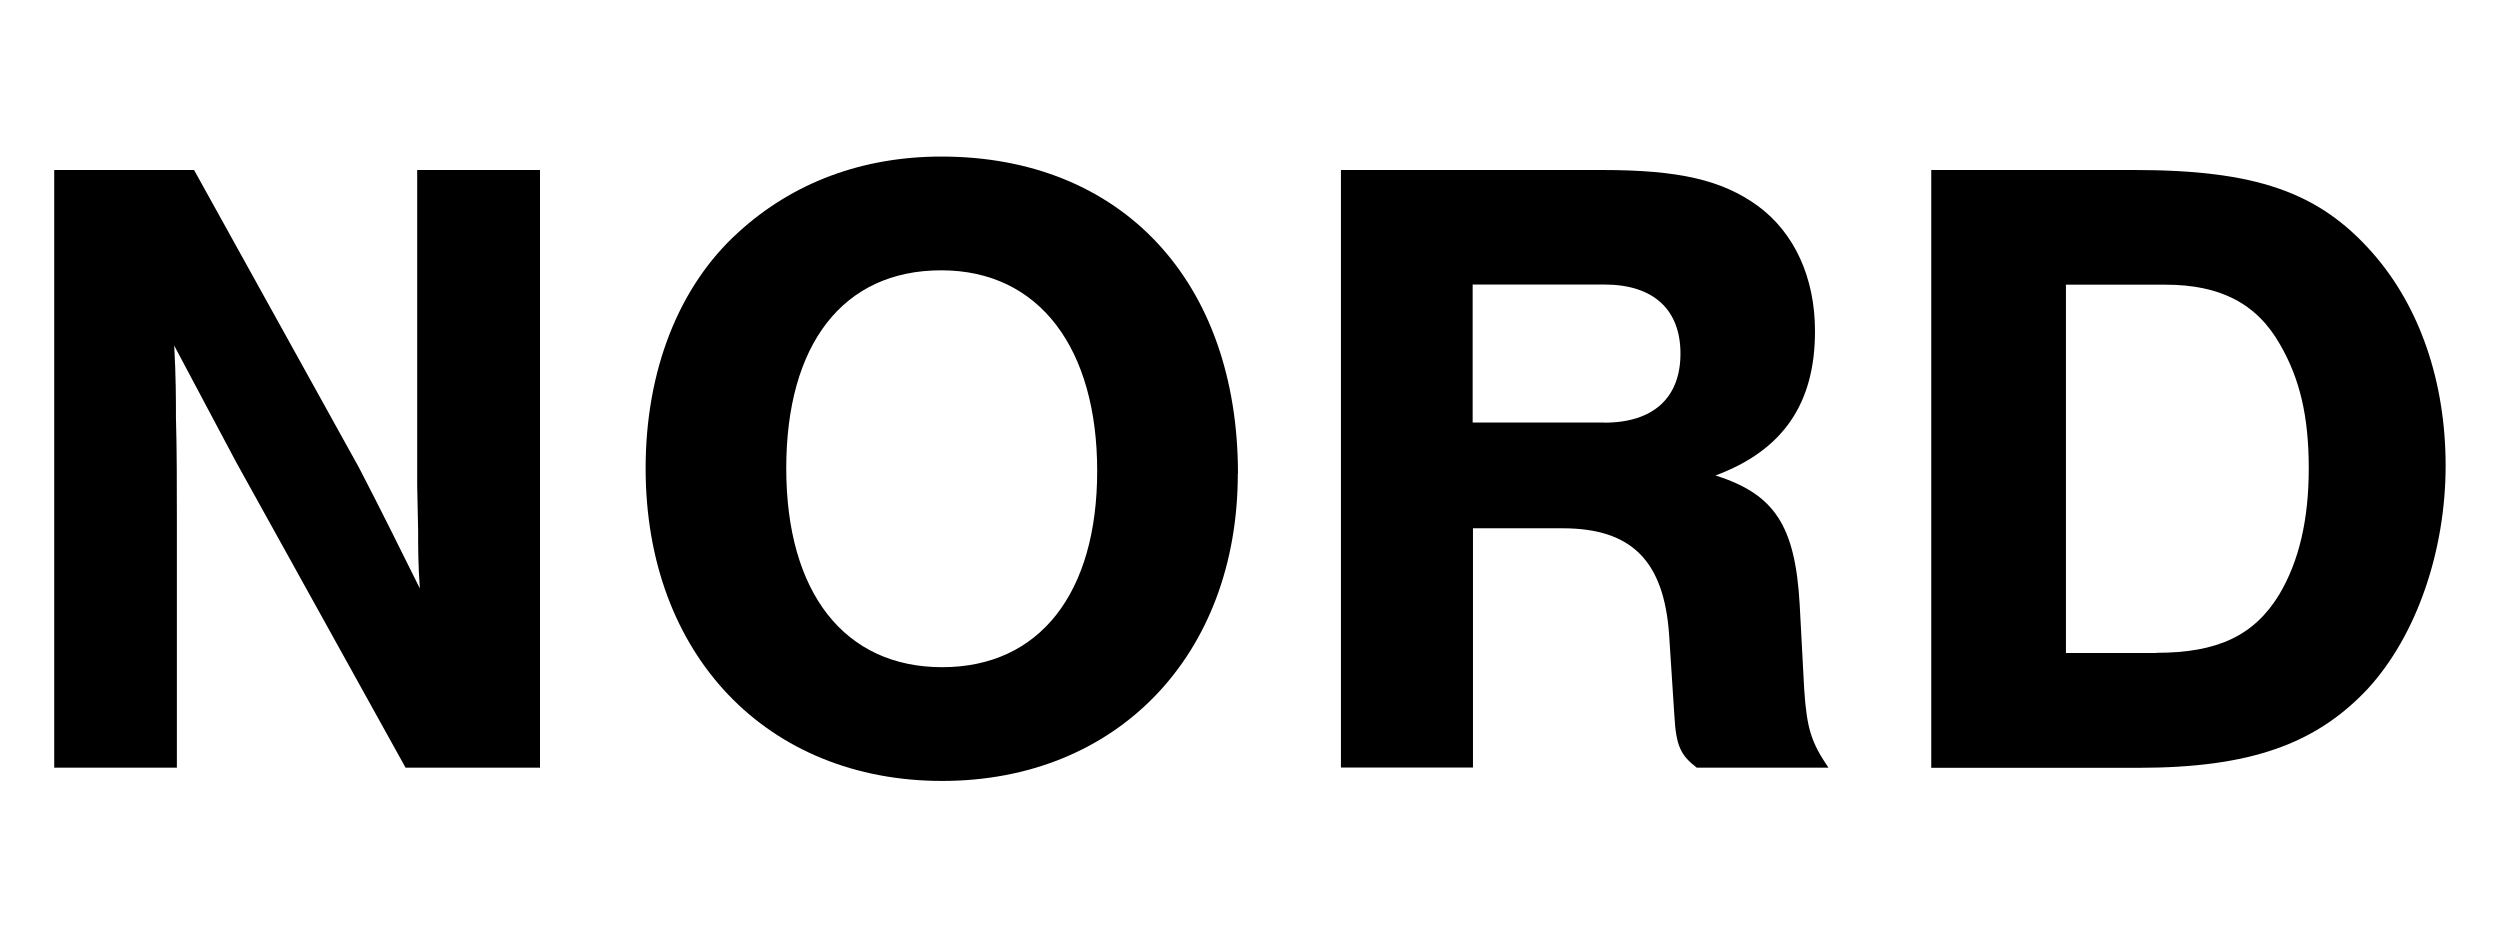
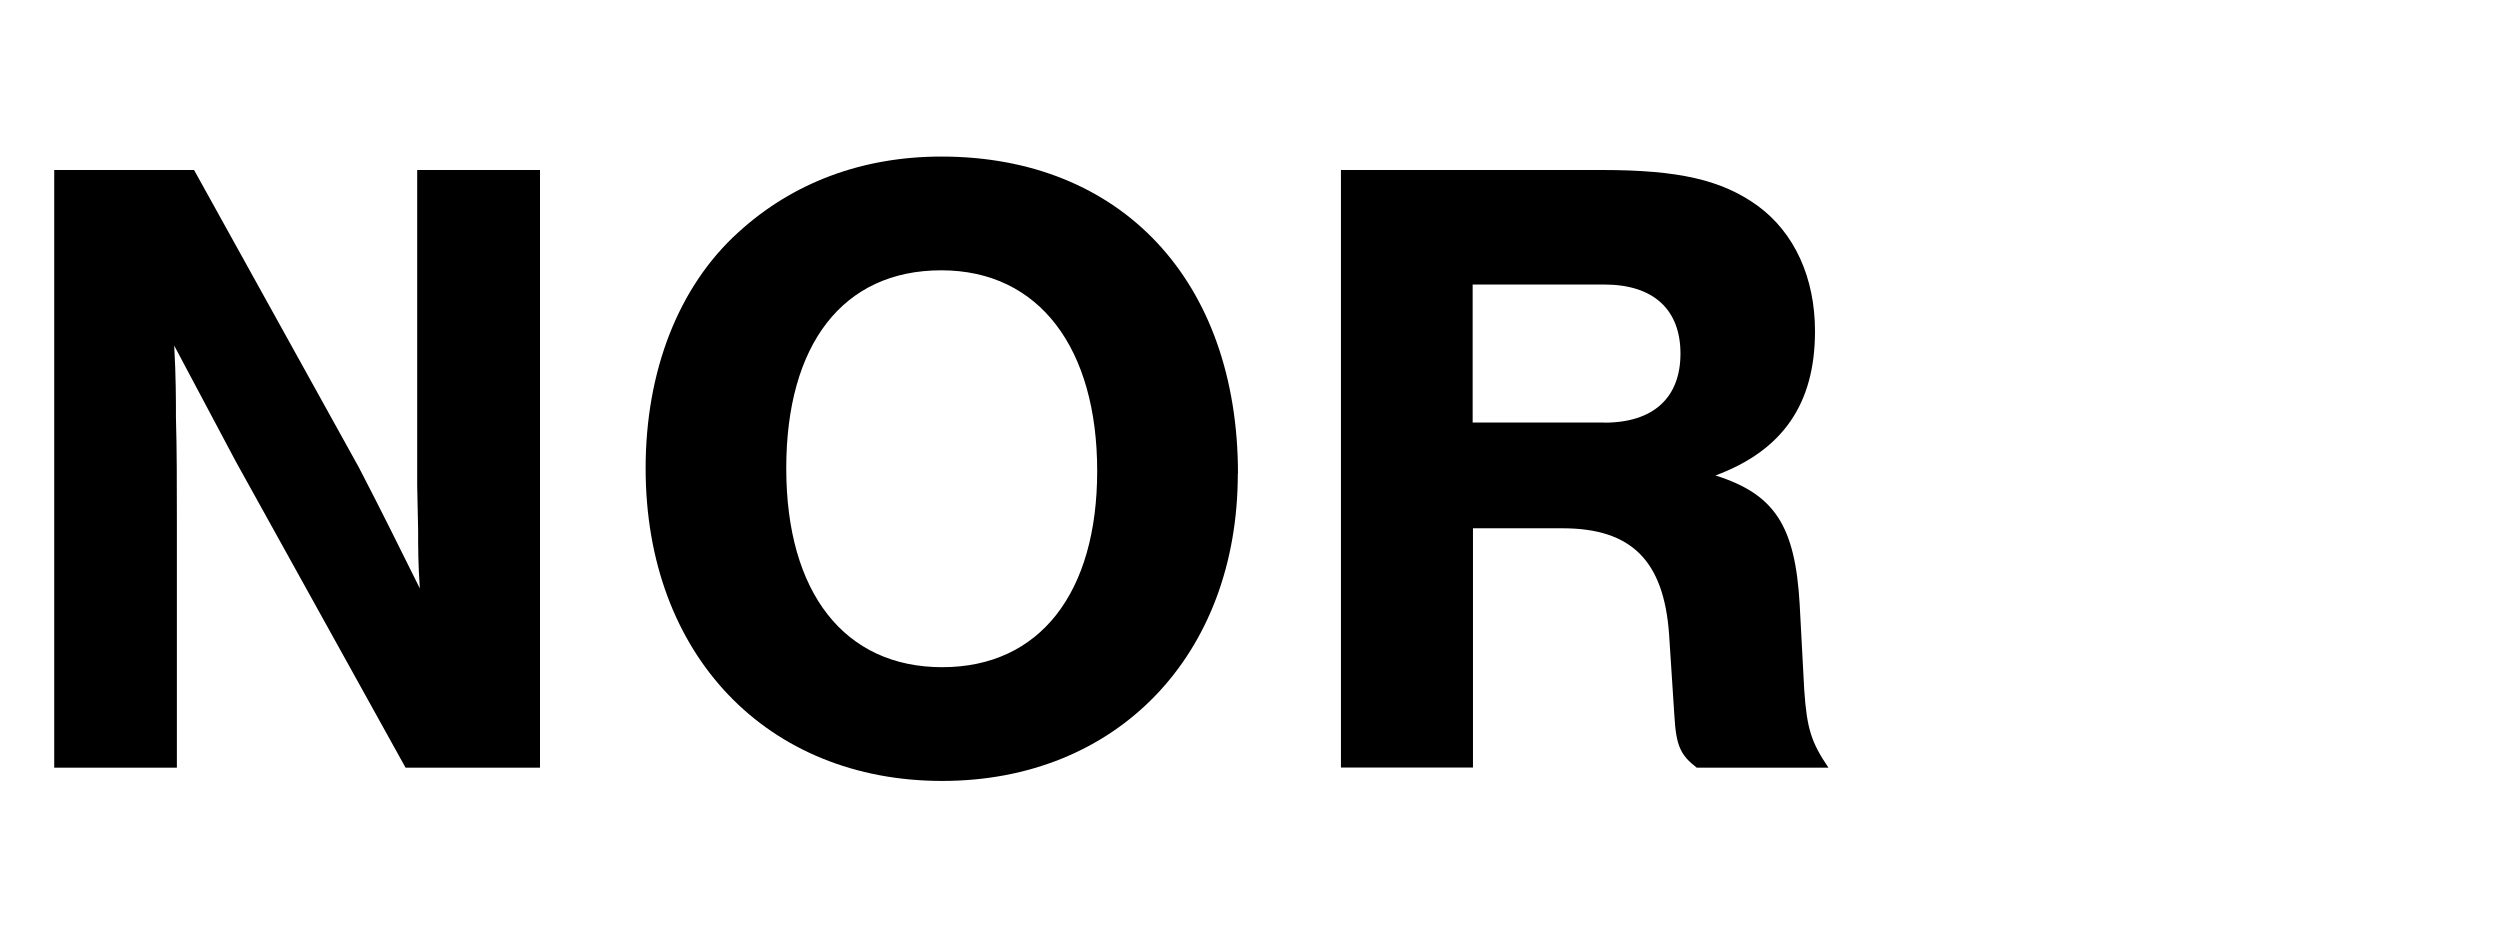
<svg xmlns="http://www.w3.org/2000/svg" id="_レイヤー_1" data-name="レイヤー 1" viewBox="0 0 160 60">
  <path d="M25.95,49.12l-10.84-19.55-3.96-7.45c.11,2.01.11,3.44.11,4.59.06,2.06.06,4.3.06,6.71v15.71H3.47V10.88h8.95l10.55,19.04c1.49,2.87,2.47,4.87,3.9,7.74-.11-1.55-.11-2.58-.11-3.73l-.06-2.87V10.88h7.86v38.25h-8.6Z" />
  <path d="M79.22,30.31c0,11.64-7.74,19.67-18.92,19.67s-18.98-8.03-18.98-20.01c0-6.25,2.12-11.64,5.91-15.08,3.5-3.21,7.97-4.87,13.02-4.87,11.53,0,18.98,7.97,18.98,20.3ZM50.32,29.97c0,7.97,3.73,12.73,9.98,12.73s9.92-4.76,9.92-12.56-3.67-12.84-9.98-12.84-9.92,4.76-9.92,12.67Z" />
  <path d="M94.25,49.12h-8.43V10.88h16.69c4.93,0,7.68.63,9.98,2.29,2.35,1.72,3.67,4.59,3.67,8.03,0,4.64-2.06,7.63-6.37,9.23,3.79,1.2,5.1,3.21,5.39,8.26l.29,5.45c.17,2.52.46,3.38,1.55,4.99h-8.43c-1.03-.8-1.32-1.38-1.43-3.33l-.34-5.22c-.34-4.7-2.41-6.77-6.82-6.77h-5.73v15.31ZM102.68,27.05c3.15,0,4.87-1.61,4.87-4.42s-1.72-4.42-4.87-4.42h-8.43v8.83h8.43Z" />
-   <path d="M123.61,10.88h12.96c7.74,0,11.81,1.38,15.25,5.28,3.04,3.44,4.7,8.26,4.7,13.65s-1.83,10.84-4.99,14.28c-3.33,3.55-7.57,5.05-14.68,5.05h-13.25V10.88ZM138.01,41.78c3.9,0,6.25-1.09,7.86-3.73,1.26-2.12,1.89-4.76,1.89-8.08s-.57-5.73-1.83-7.91c-1.49-2.64-3.84-3.84-7.34-3.84h-6.37v23.57h5.79Z" />
</svg>